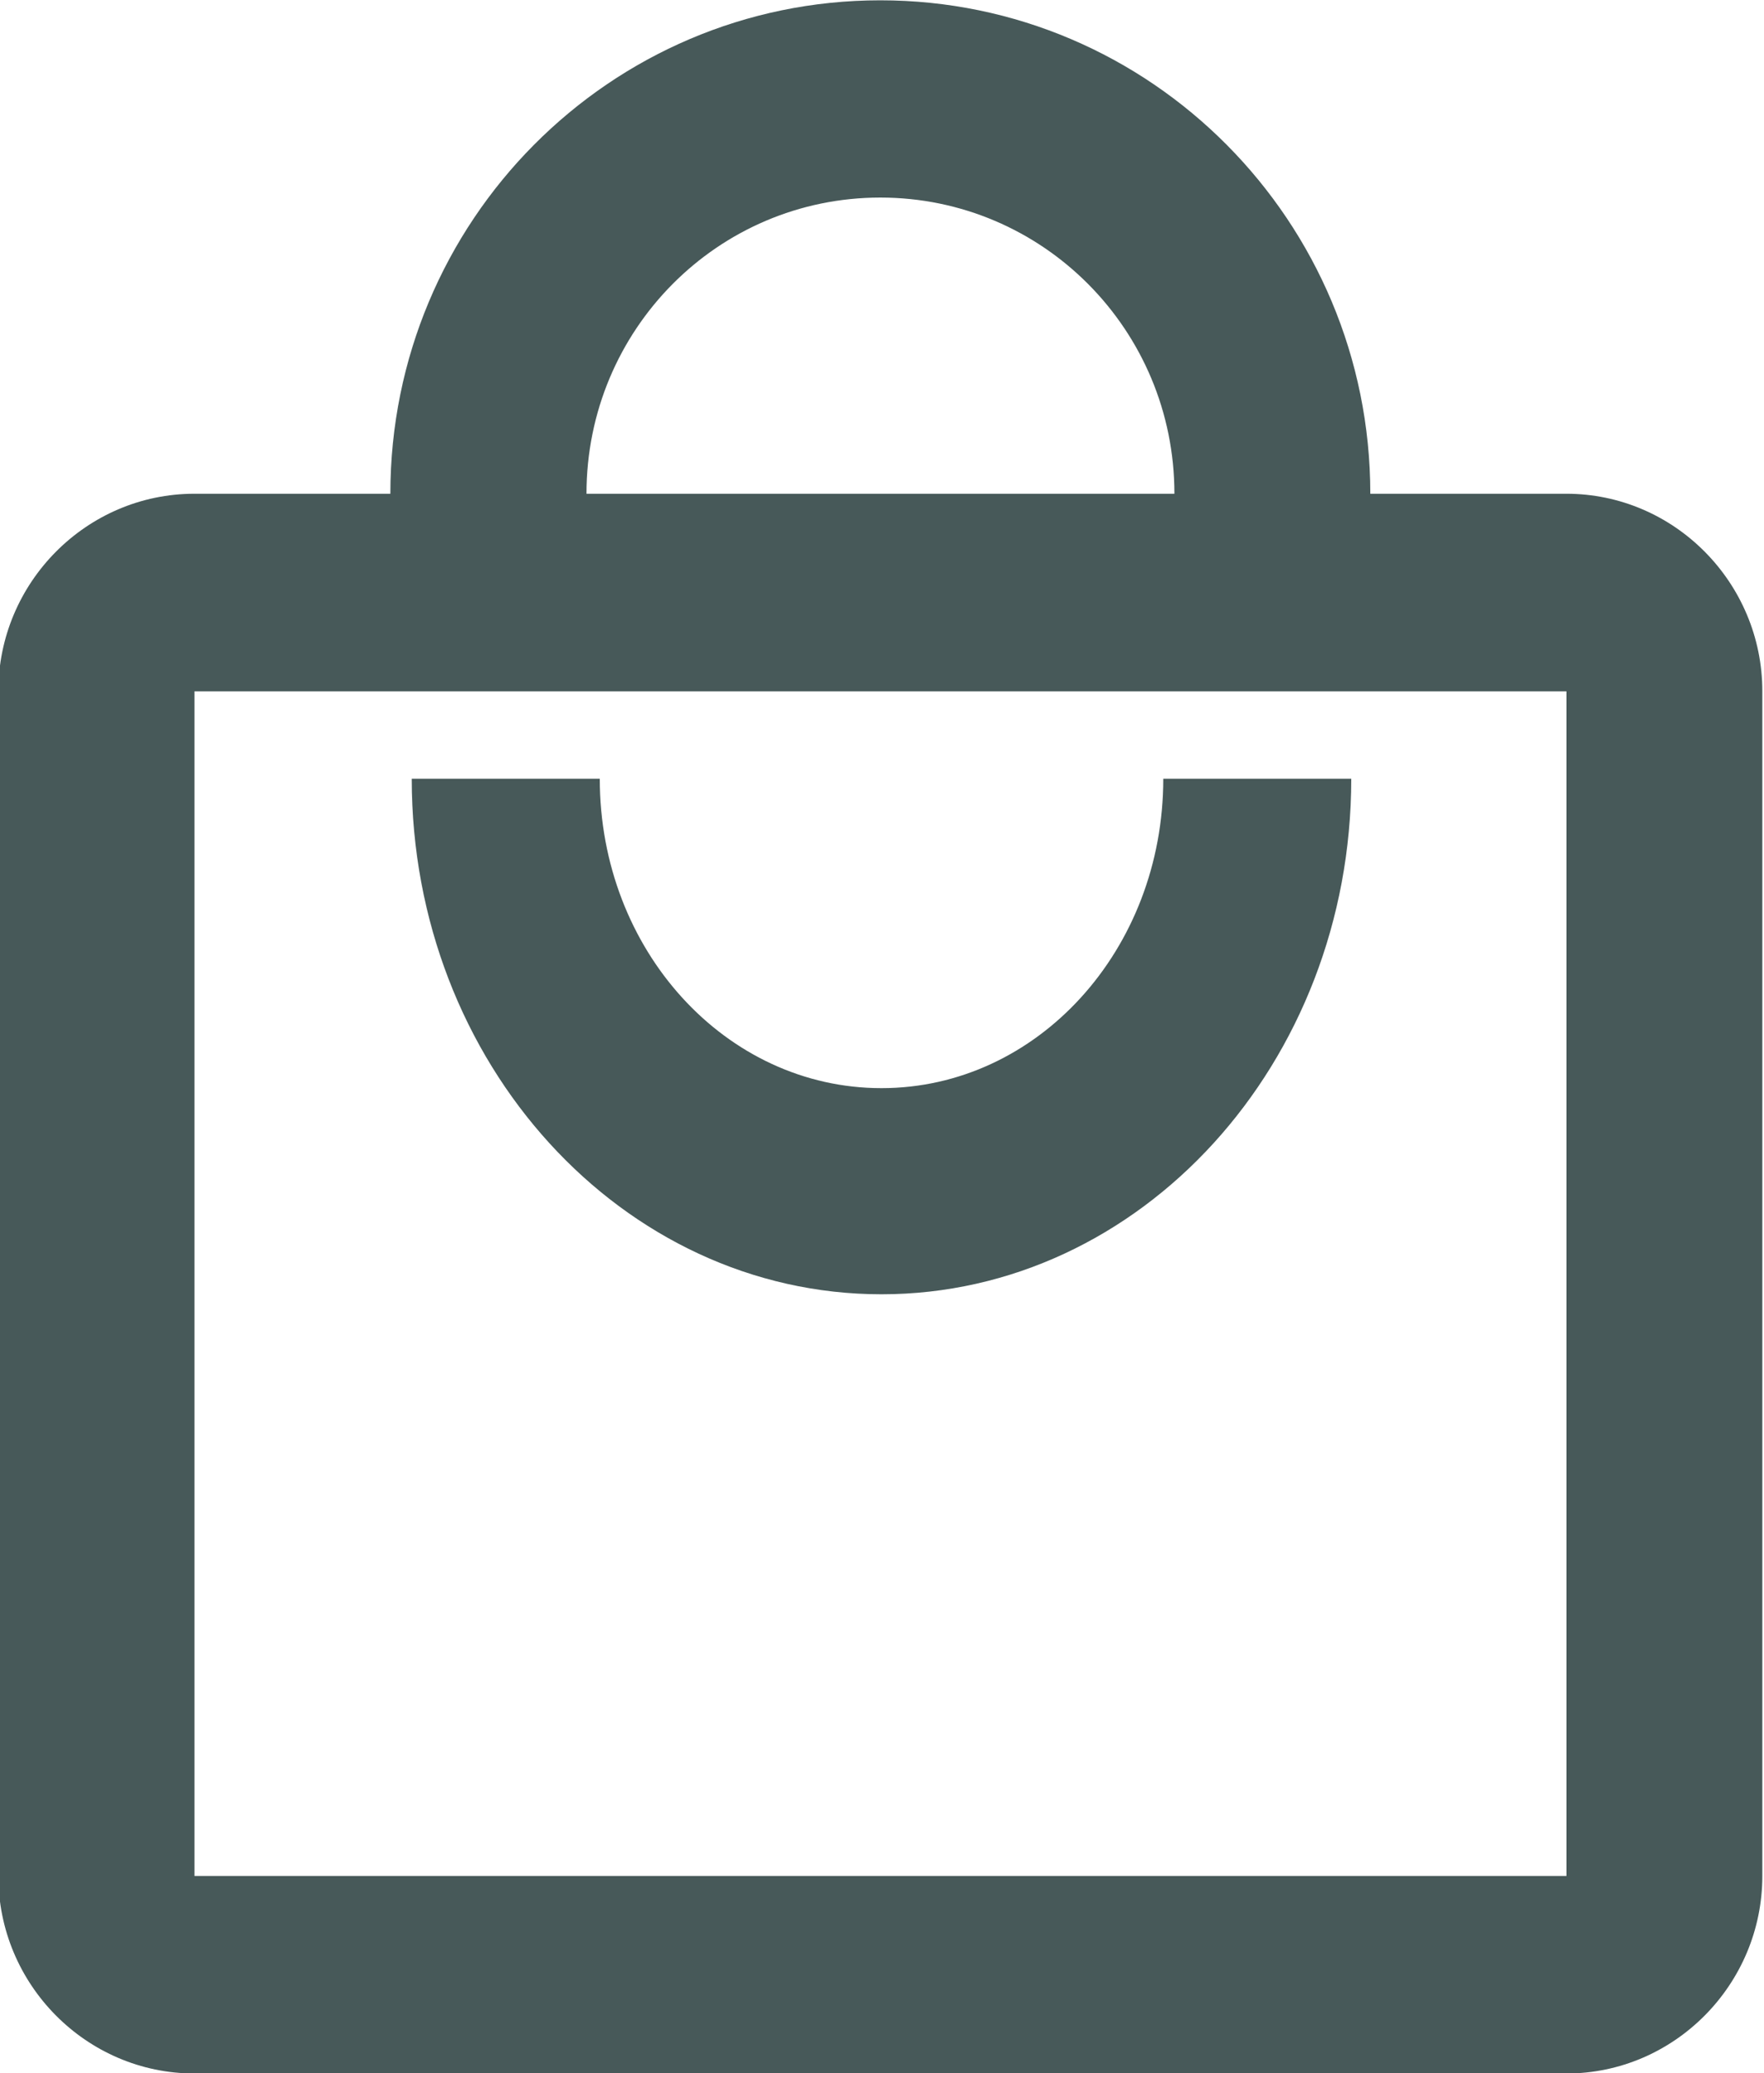
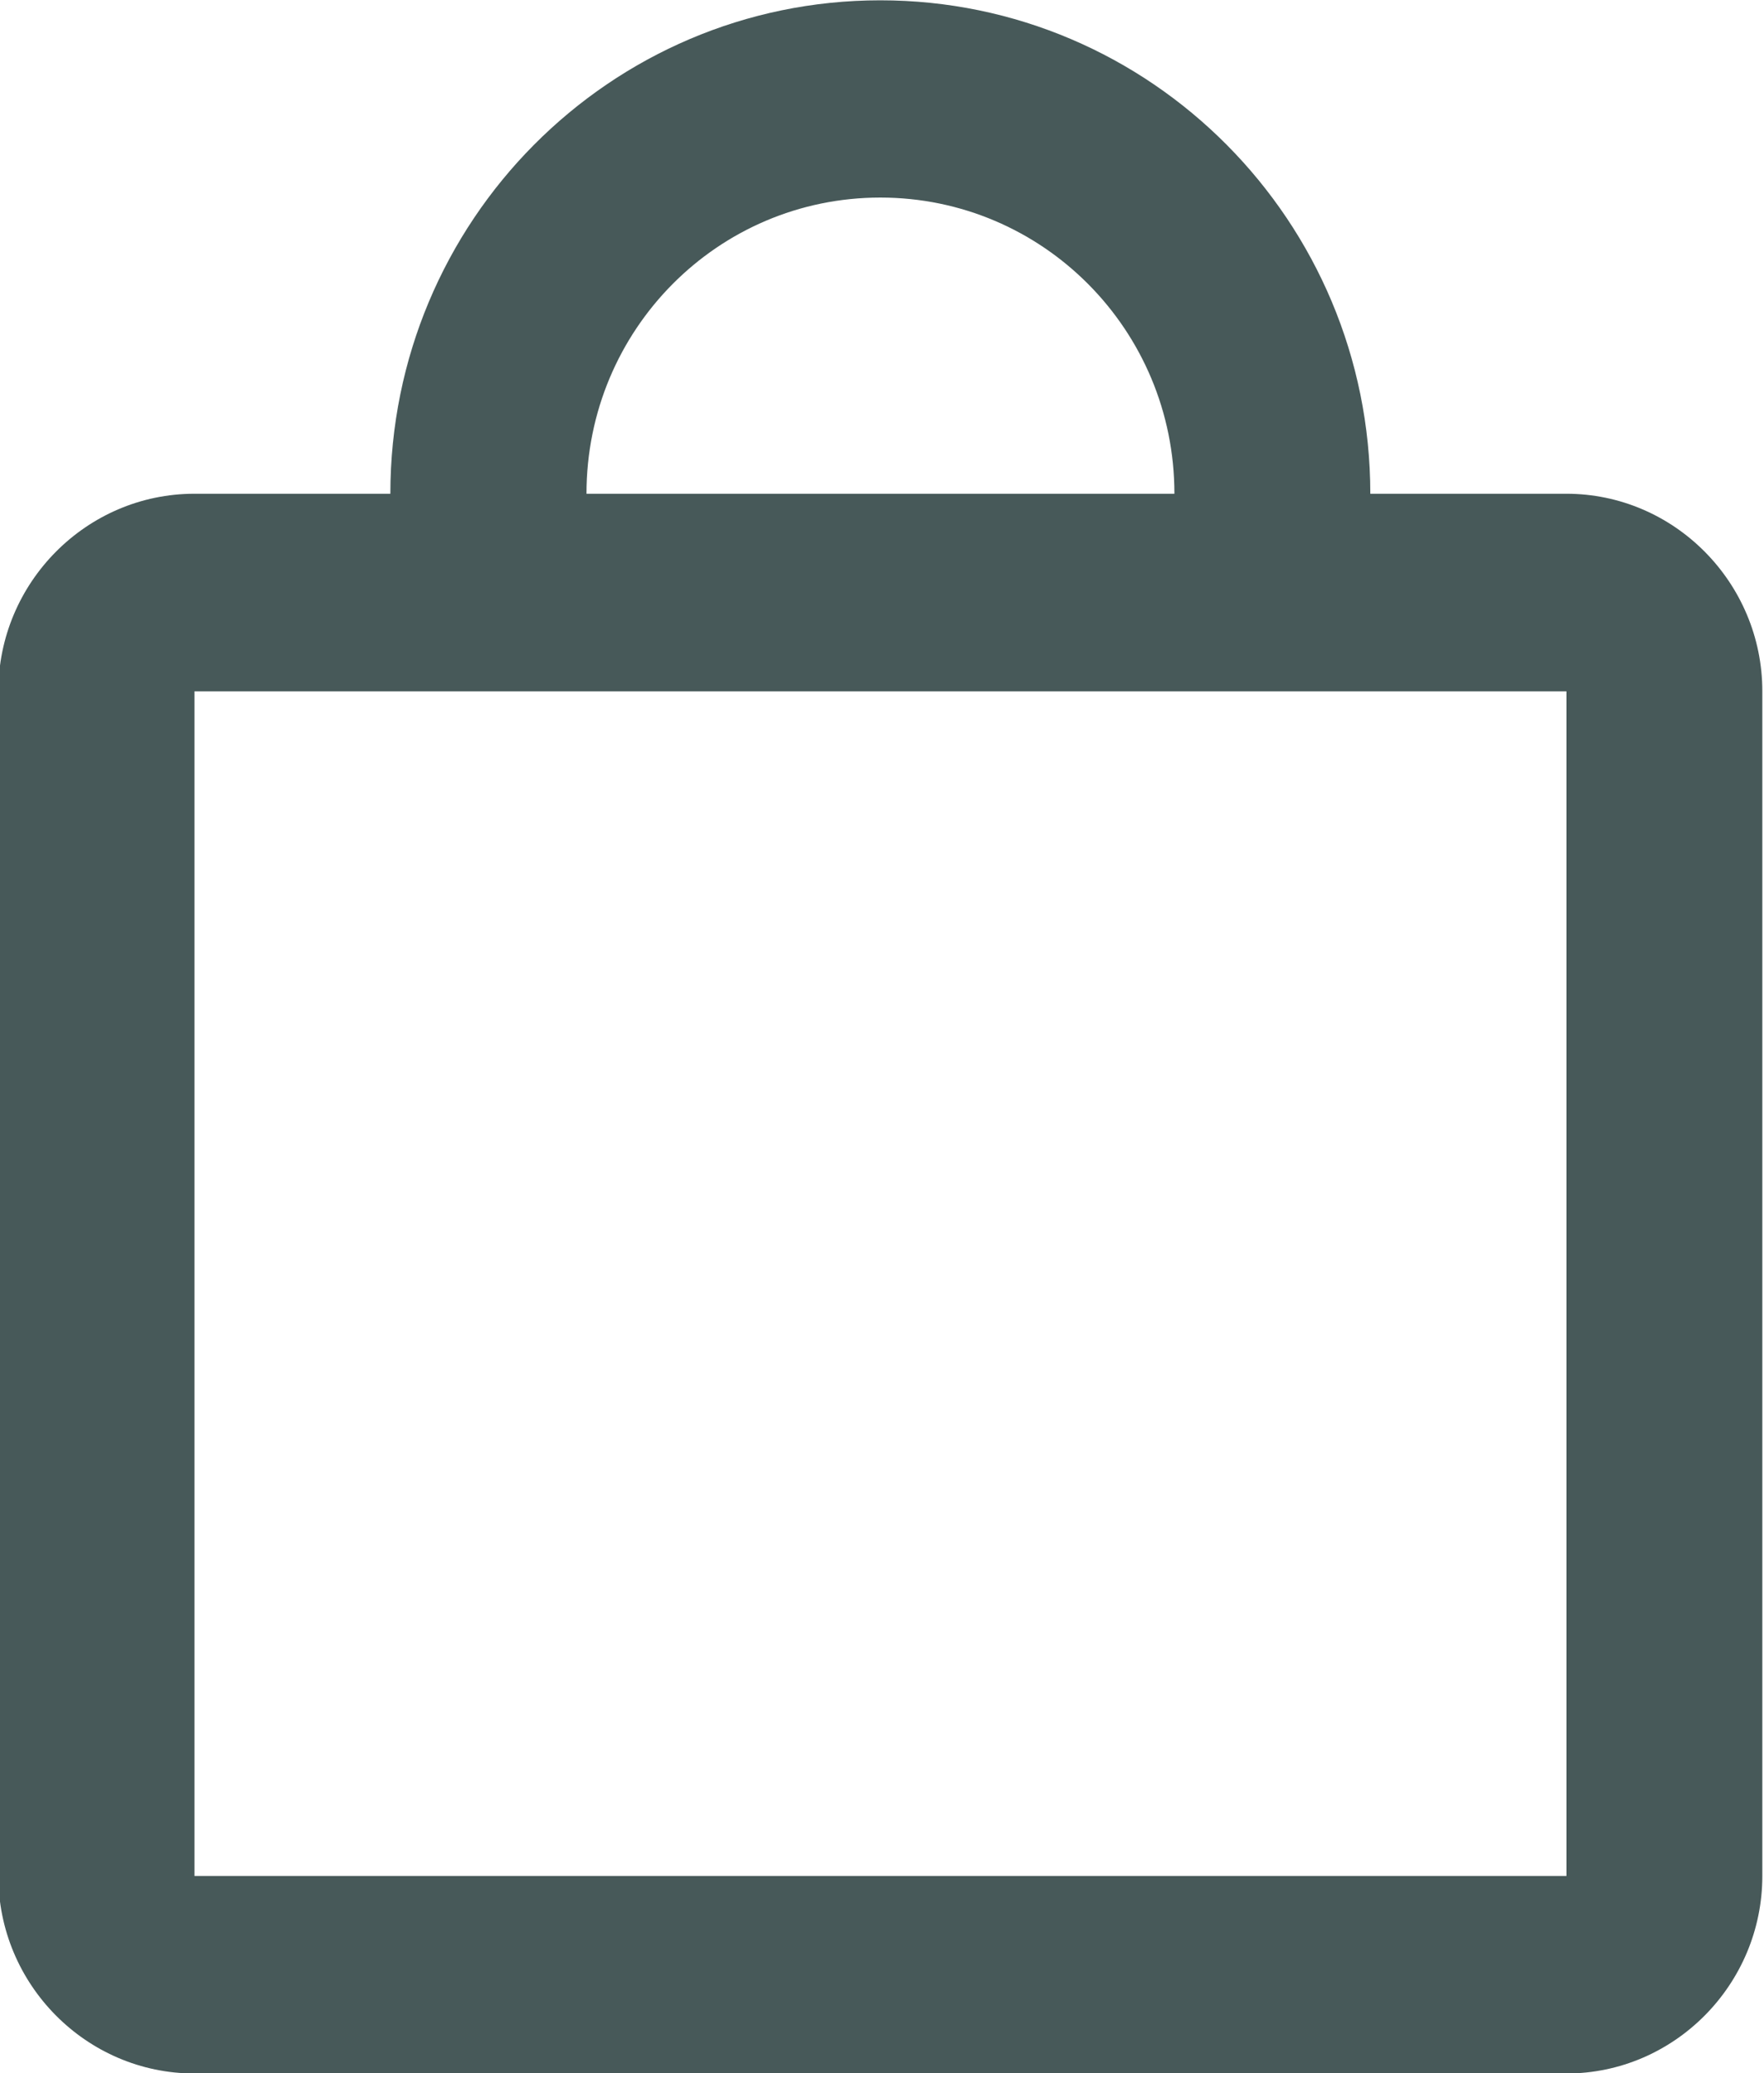
<svg xmlns="http://www.w3.org/2000/svg" width="39.489" height="46.412" version="1.2" viewBox="0 0 29.617 34.809">
  <path d="M1671 119.25h-3.293c0-4.574-3.684-8.285-8.227-8.285-4.539 0-8.226 3.71-8.226 8.285h-3.29c-1.812 0-3.292 1.492-3.292 3.316v19.891c0 1.825 1.48 3.317 3.293 3.317H1671c1.808 0 3.289-1.492 3.289-3.317v-19.89c0-1.825-1.48-3.317-3.29-3.317zm-11.52-4.973c2.73 0 4.938 2.223 4.938 4.973h-9.871c0-2.75 2.203-4.973 4.933-4.973zm11.52 28.18h-23.035v-19.89H1671z" style="fill:#475959" transform="translate(-1644.7 -110.96)" />
-   <path d="M1659.5 129.23c-2.617 0-4.73-2.32-4.73-5.195h-3.157c0 4.777 3.535 8.656 7.887 8.656 4.352 0 7.887-3.879 7.887-8.656h-3.156c0 2.875-2.114 5.195-4.731 5.195z" style="fill:#475959" transform="translate(-1644.7 -110.96)" />
</svg>